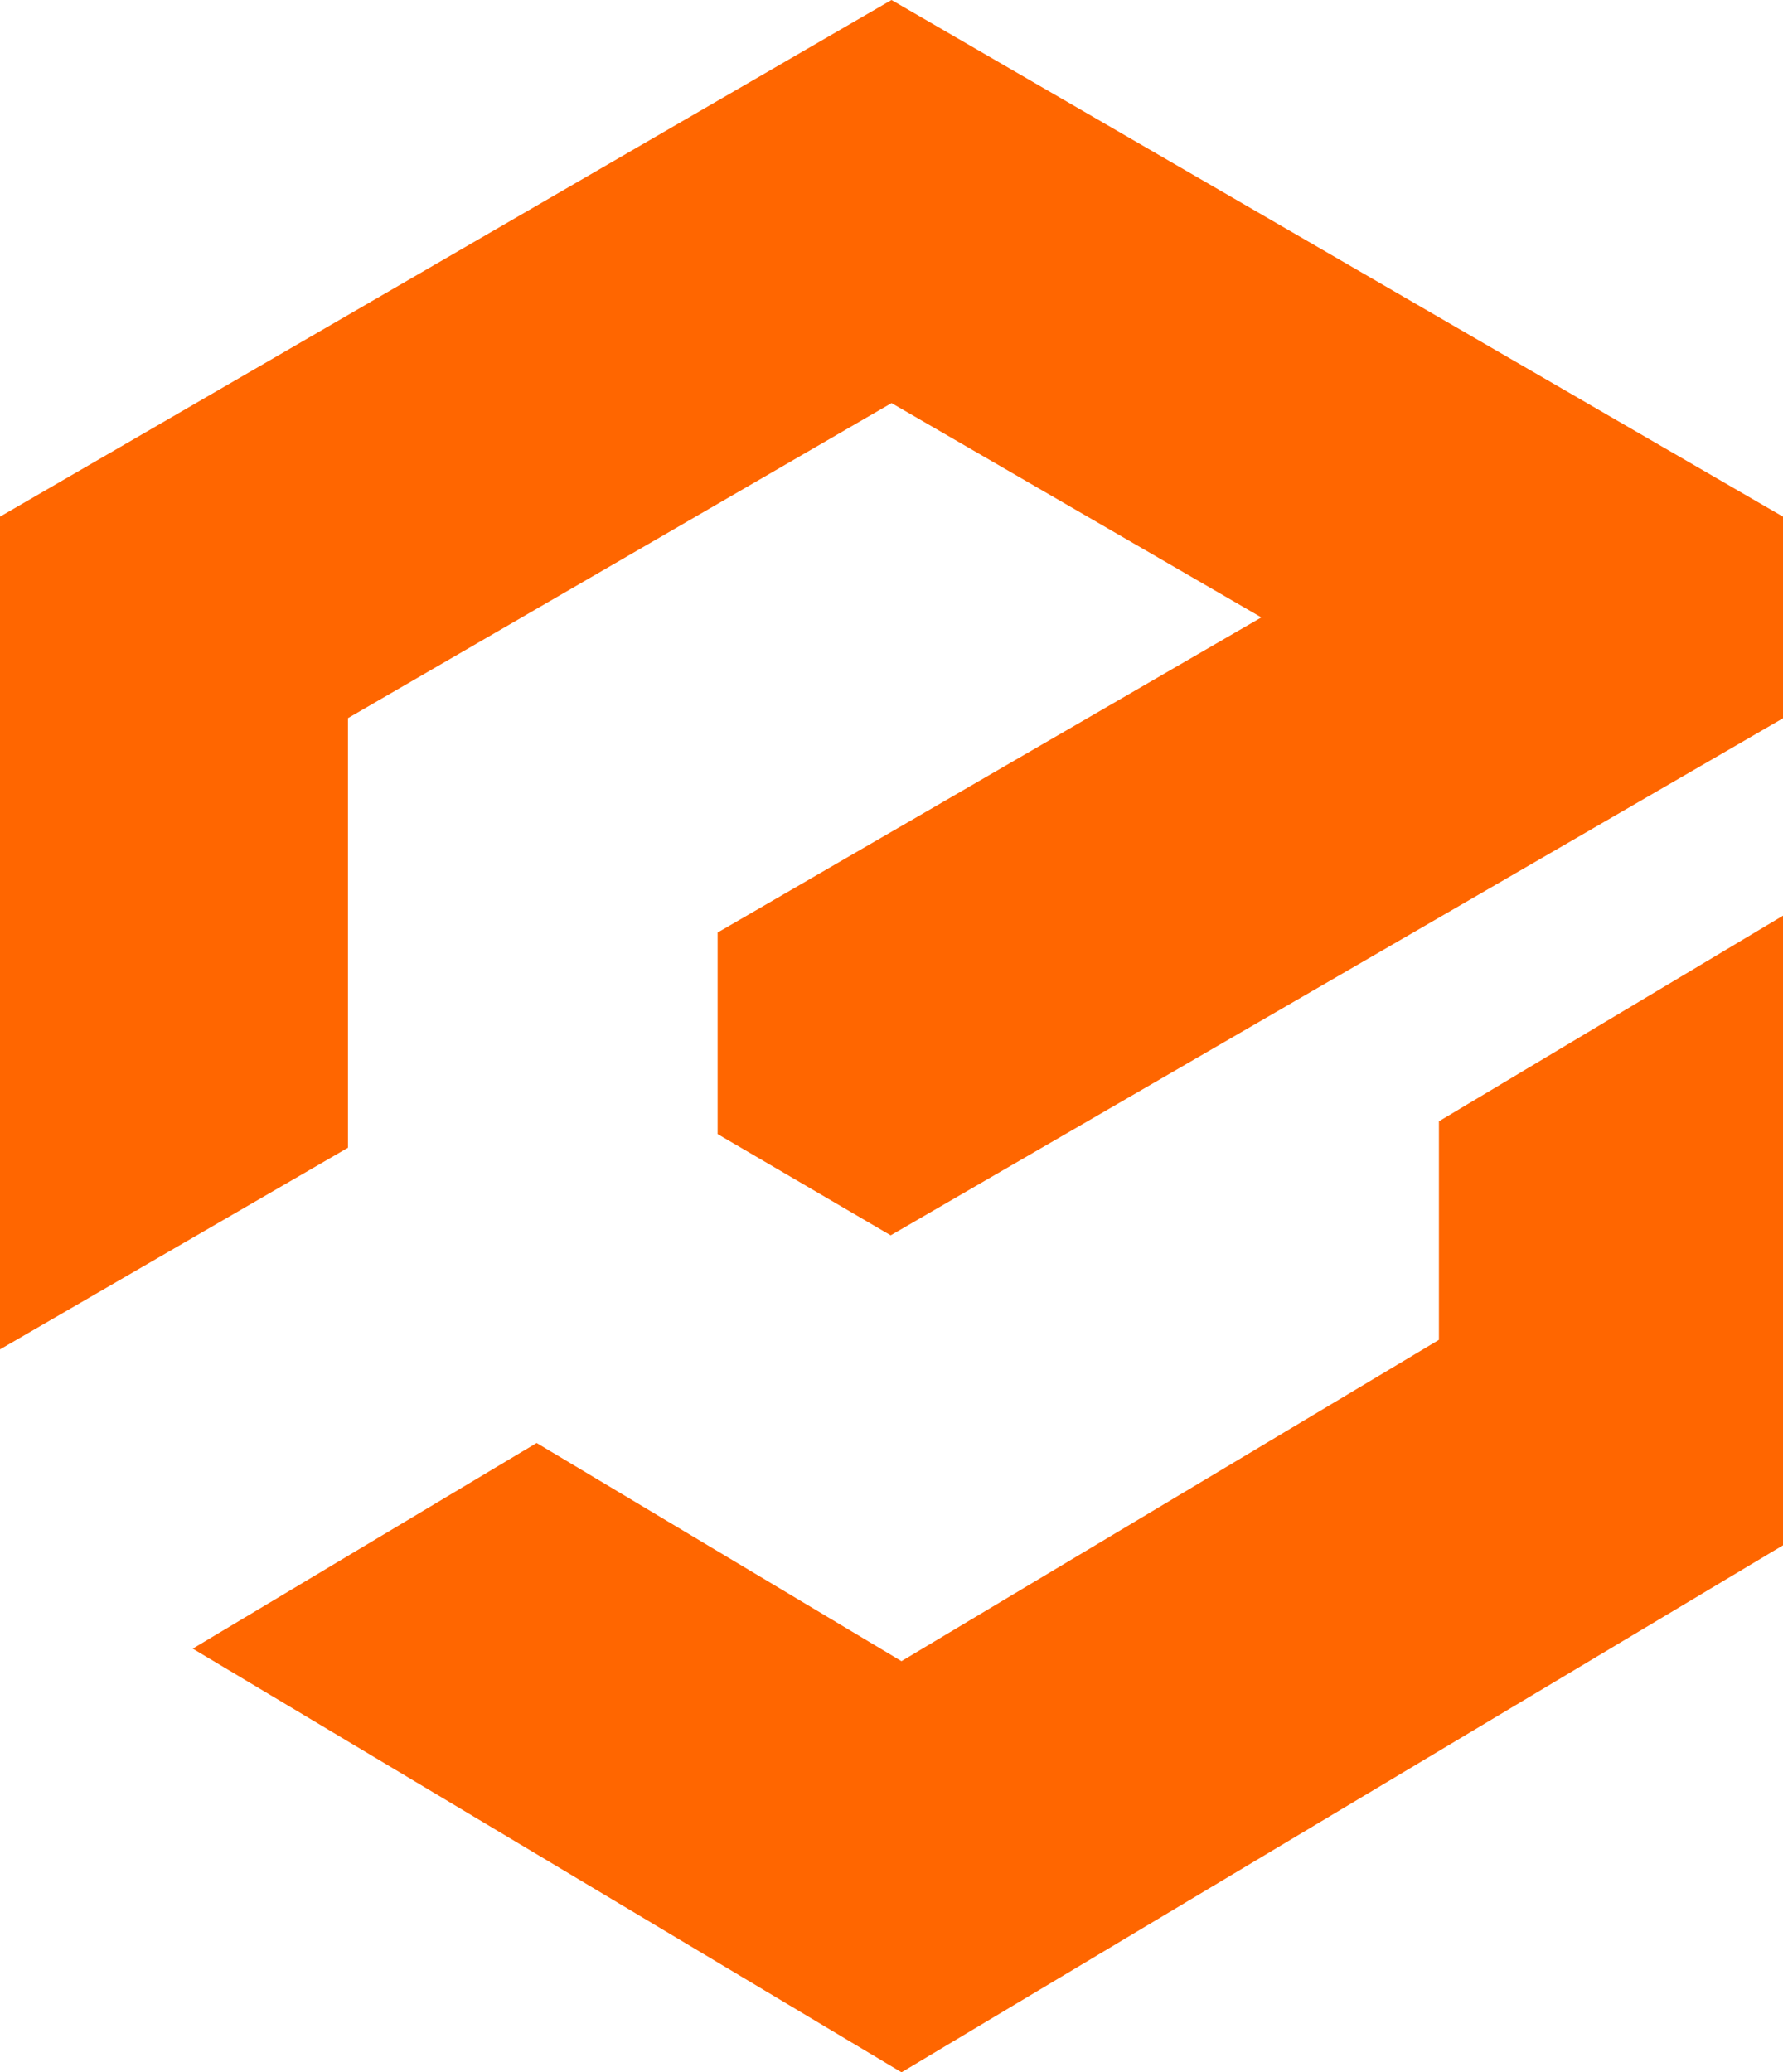
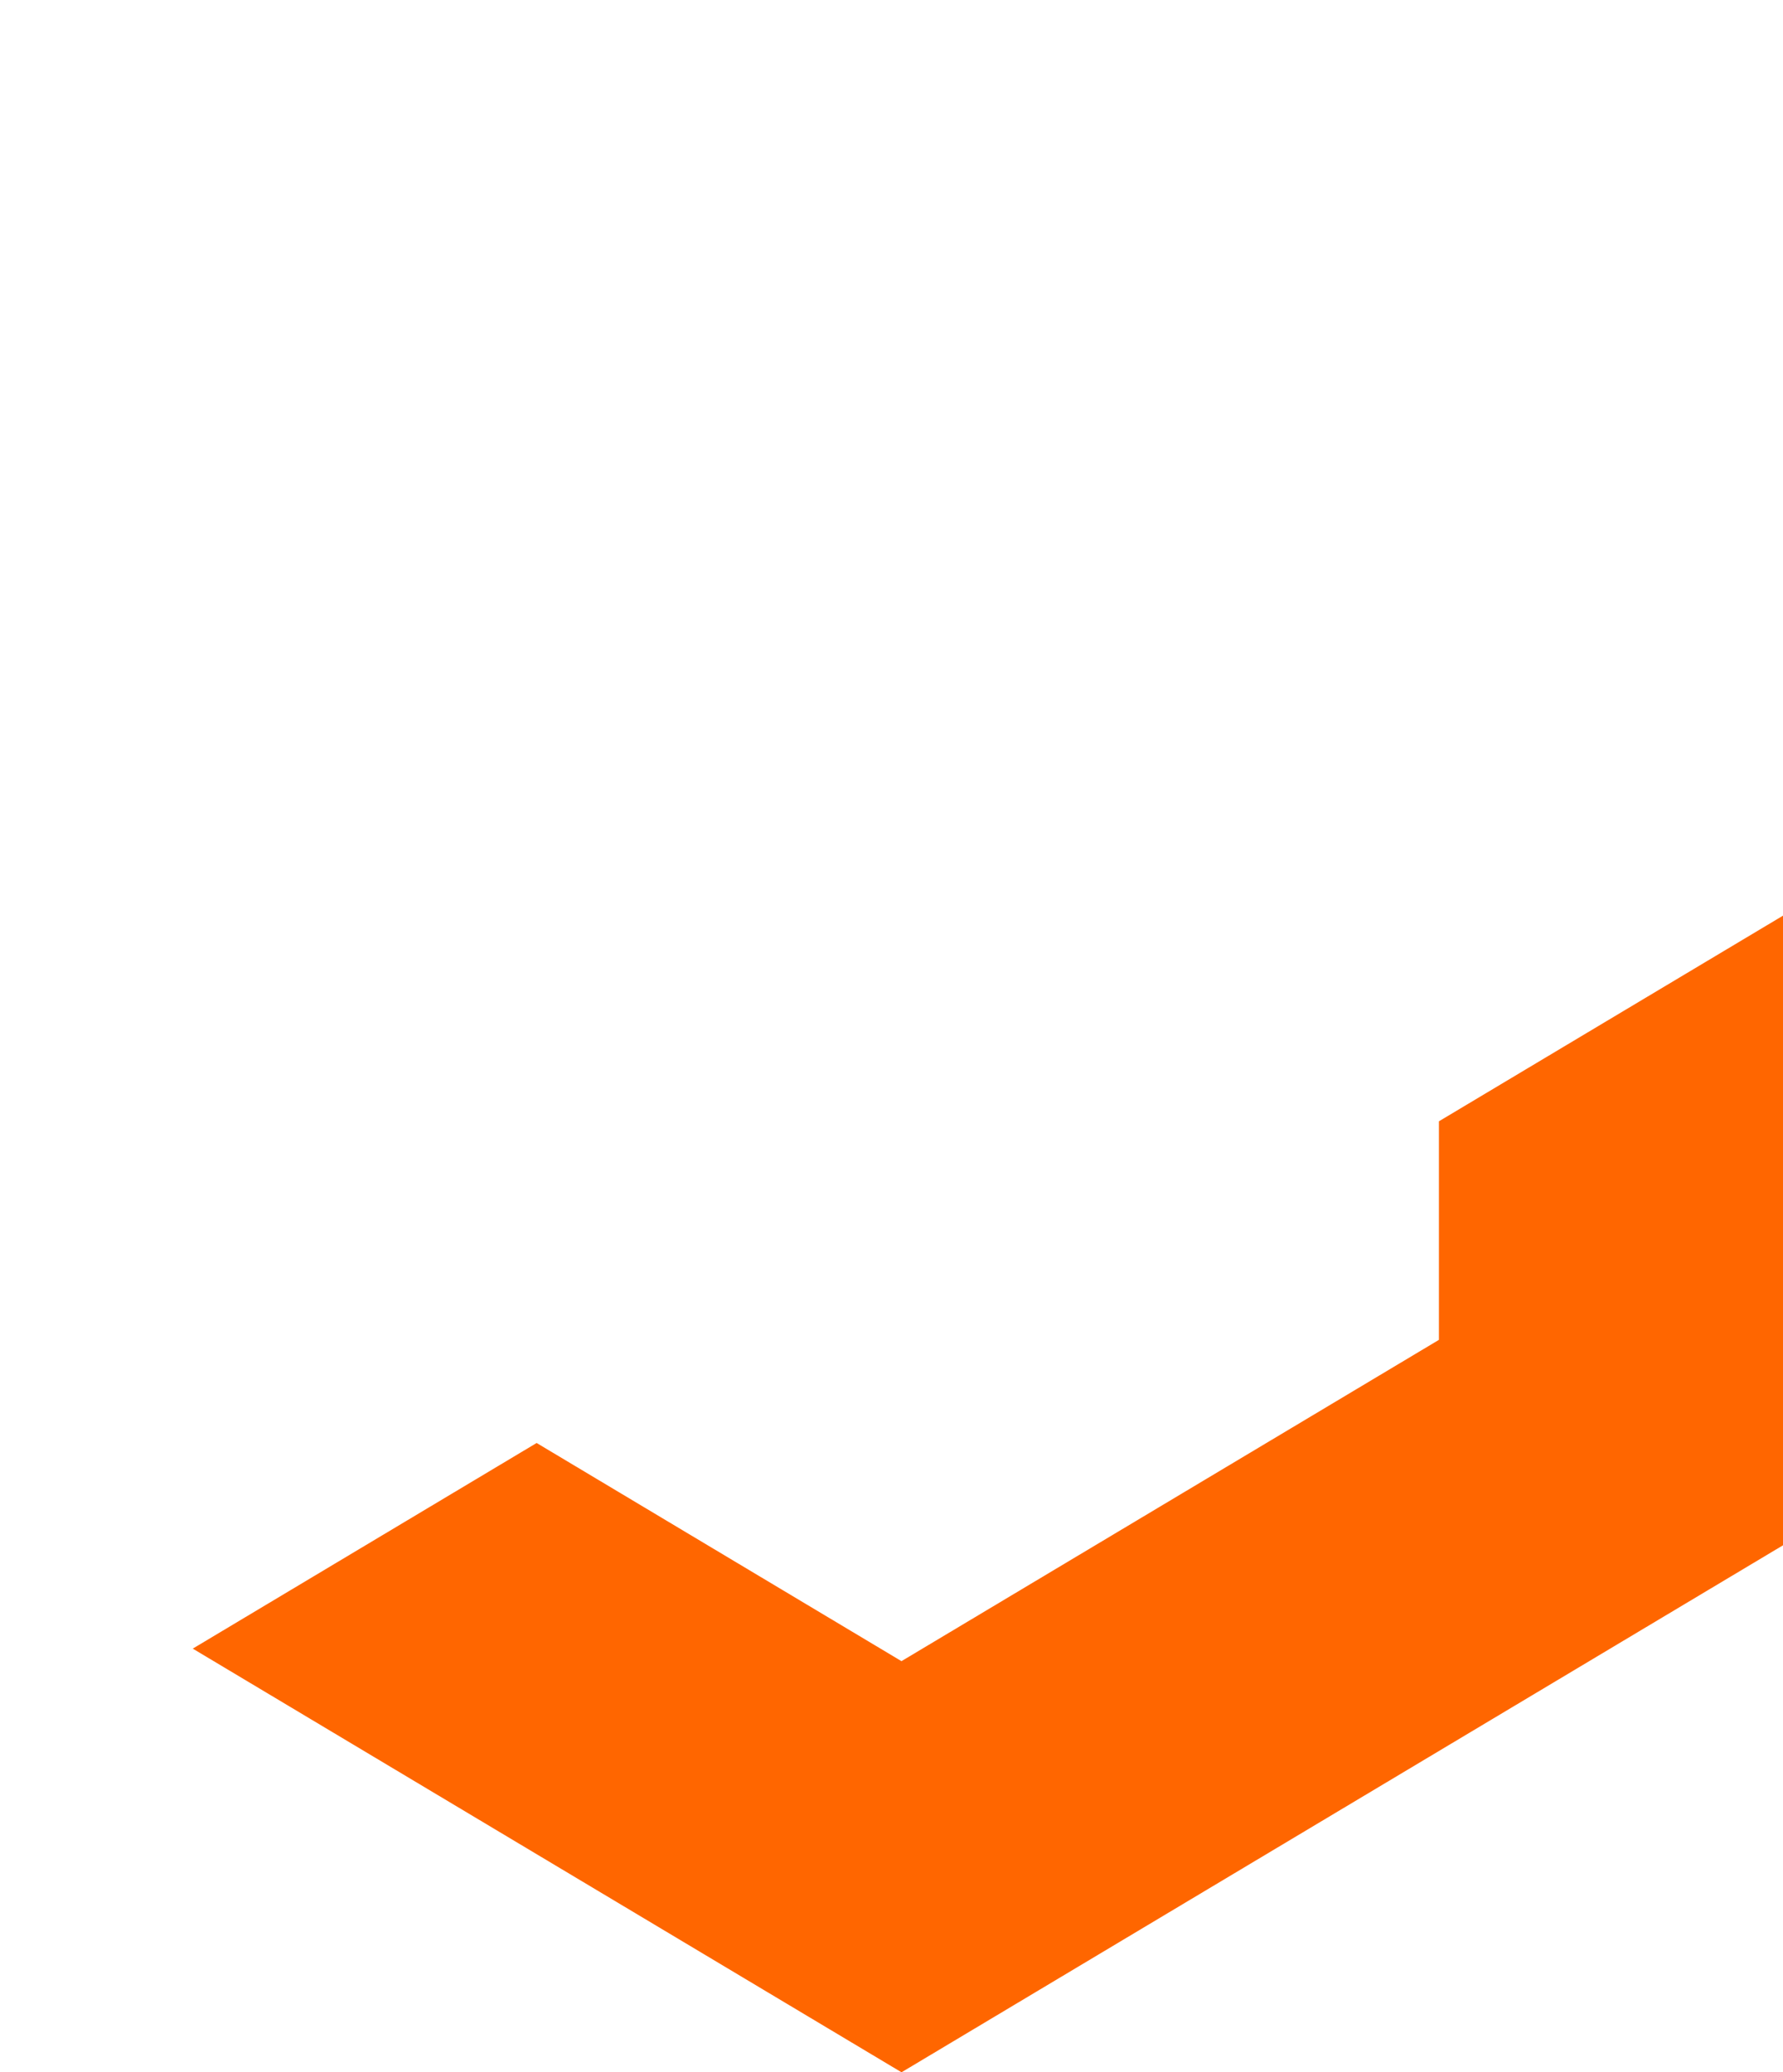
<svg xmlns="http://www.w3.org/2000/svg" version="1.1" width="37" height="43">
  <svg width="37" height="43" viewBox="0 0 37 43" fill="none">
-     <path d="M18.5 -5.36438e-07L0 10.721V28L7.221 23.816V14.901L18.501 8.364L26.175 12.811L14.892 19.35V23.532L18.483 25.633L37 14.904V10.721L18.5 -5.36438e-07Z" fill="#FF6600" />
    <path d="M29.86 27.802L18.707 34.469L11.136 29.942L4 34.209L18.708 43L37 32.065V19L29.86 23.267V27.802Z" fill="#FF6600" />
  </svg>
  <style>@media (prefers-color-scheme: light) { :root { filter: none; } }
</style>
</svg>